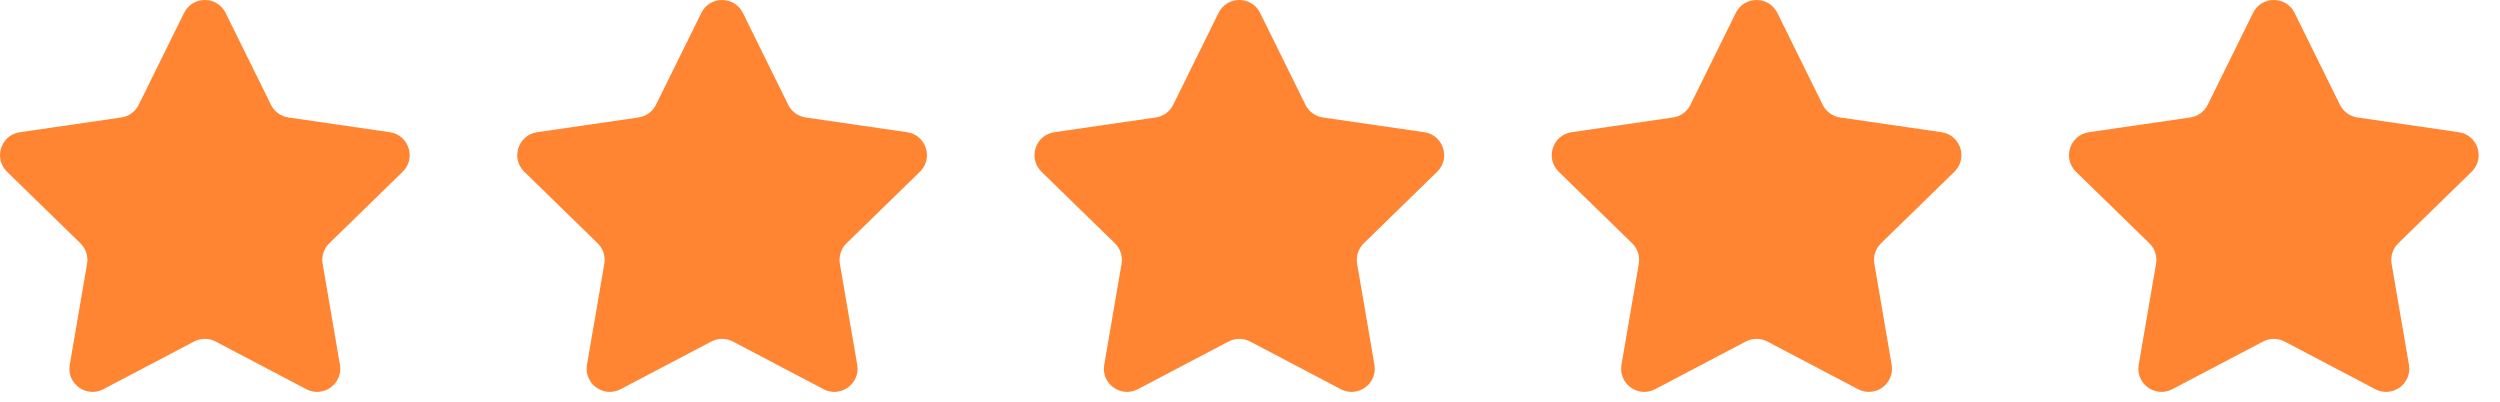
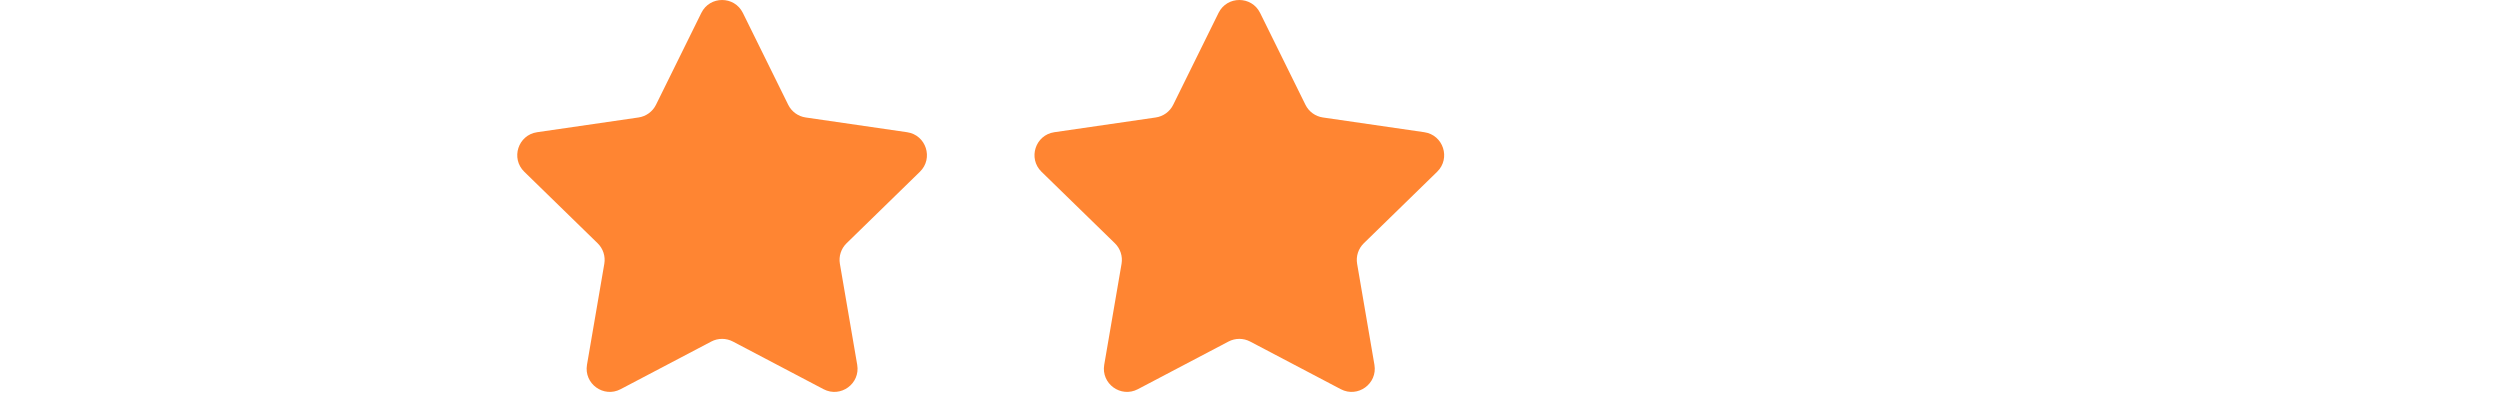
<svg xmlns="http://www.w3.org/2000/svg" width="87" height="14" viewBox="0 0 87 14" fill="none">
-   <path d="M6.405 0.45C6.701 -0.15 7.556 -0.15 7.852 0.45L9.43 3.647C9.547 3.885 9.775 4.05 10.037 4.088L13.566 4.601C14.227 4.697 14.492 5.51 14.013 5.977L11.46 8.466C11.27 8.651 11.183 8.918 11.228 9.18L11.83 12.694C11.943 13.353 11.252 13.855 10.66 13.544L7.504 11.885C7.269 11.762 6.988 11.762 6.753 11.885L3.597 13.544C3.005 13.855 2.314 13.353 2.427 12.694L3.03 9.18C3.075 8.918 2.988 8.651 2.798 8.466L0.244 5.977C-0.234 5.51 0.03 4.697 0.691 4.601L4.22 4.088C4.483 4.05 4.71 3.885 4.827 3.647L6.405 0.45Z" fill="#FF8532" />
  <path d="M24.406 0.45C24.701 -0.15 25.556 -0.15 25.852 0.45L27.43 3.647C27.548 3.885 27.775 4.05 28.038 4.088L31.566 4.601C32.228 4.697 32.492 5.51 32.013 5.977L29.46 8.466C29.27 8.651 29.183 8.918 29.228 9.18L29.831 12.694C29.944 13.353 29.252 13.855 28.66 13.544L25.504 11.885C25.269 11.762 24.988 11.762 24.754 11.885L21.597 13.544C21.006 13.855 20.314 13.353 20.427 12.694L21.03 9.18C21.075 8.918 20.988 8.651 20.798 8.466L18.245 5.977C17.766 5.51 18.03 4.697 18.692 4.601L22.22 4.088C22.483 4.05 22.71 3.885 22.828 3.647L24.406 0.45Z" fill="#FF8532" />
-   <path d="M42.405 0.45C42.701 -0.15 43.556 -0.15 43.852 0.45L45.43 3.647C45.547 3.885 45.775 4.05 46.037 4.088L49.566 4.601C50.227 4.697 50.492 5.51 50.013 5.977L47.46 8.466C47.27 8.651 47.183 8.918 47.228 9.18L47.83 12.694C47.943 13.353 47.252 13.855 46.66 13.544L43.504 11.885C43.269 11.762 42.988 11.762 42.753 11.885L39.597 13.544C39.005 13.855 38.314 13.353 38.427 12.694L39.03 9.18C39.075 8.918 38.988 8.651 38.798 8.466L36.244 5.977C35.766 5.51 36.03 4.697 36.691 4.601L40.22 4.088C40.483 4.05 40.71 3.885 40.827 3.647L42.405 0.45Z" fill="#FF8532" />
-   <path d="M60.405 0.45C60.701 -0.15 61.556 -0.15 61.852 0.45L63.43 3.647C63.547 3.885 63.775 4.05 64.037 4.088L67.566 4.601C68.228 4.697 68.492 5.51 68.013 5.977L65.46 8.466C65.269 8.651 65.183 8.918 65.228 9.18L65.83 12.694C65.943 13.353 65.252 13.855 64.66 13.544L61.504 11.885C61.269 11.762 60.988 11.762 60.753 11.885L57.597 13.544C57.005 13.855 56.314 13.353 56.427 12.694L57.03 9.18C57.075 8.918 56.988 8.651 56.798 8.466L54.244 5.977C53.766 5.51 54.03 4.697 54.691 4.601L58.22 4.088C58.483 4.05 58.71 3.885 58.827 3.647L60.405 0.45Z" fill="#FF8532" />
-   <path d="M78.406 0.45C78.701 -0.15 79.556 -0.15 79.852 0.45L81.43 3.647C81.548 3.885 81.775 4.05 82.038 4.088L85.566 4.601C86.228 4.697 86.492 5.51 86.013 5.977L83.46 8.466C83.27 8.651 83.183 8.918 83.228 9.18L83.831 12.694C83.944 13.353 83.252 13.855 82.66 13.544L79.504 11.885C79.269 11.762 78.989 11.762 78.754 11.885L75.597 13.544C75.006 13.855 74.314 13.353 74.427 12.694L75.03 9.18C75.075 8.918 74.988 8.651 74.798 8.466L72.245 5.977C71.766 5.51 72.03 4.697 72.692 4.601L76.22 4.088C76.483 4.05 76.71 3.885 76.828 3.647L78.406 0.45Z" fill="#FF8532" />
+   <path d="M42.405 0.45C42.701 -0.15 43.556 -0.15 43.852 0.45L45.43 3.647C45.547 3.885 45.775 4.05 46.037 4.088L49.566 4.601C50.227 4.697 50.492 5.51 50.013 5.977L47.46 8.466C47.27 8.651 47.183 8.918 47.228 9.18L47.83 12.694C47.943 13.353 47.252 13.855 46.66 13.544L43.504 11.885C43.269 11.762 42.988 11.762 42.753 11.885L39.597 13.544C39.005 13.855 38.314 13.353 38.427 12.694L39.03 9.18C39.075 8.918 38.988 8.651 38.798 8.466L36.244 5.977C35.766 5.51 36.03 4.697 36.691 4.601L40.22 4.088C40.483 4.05 40.71 3.885 40.827 3.647Z" fill="#FF8532" />
</svg>